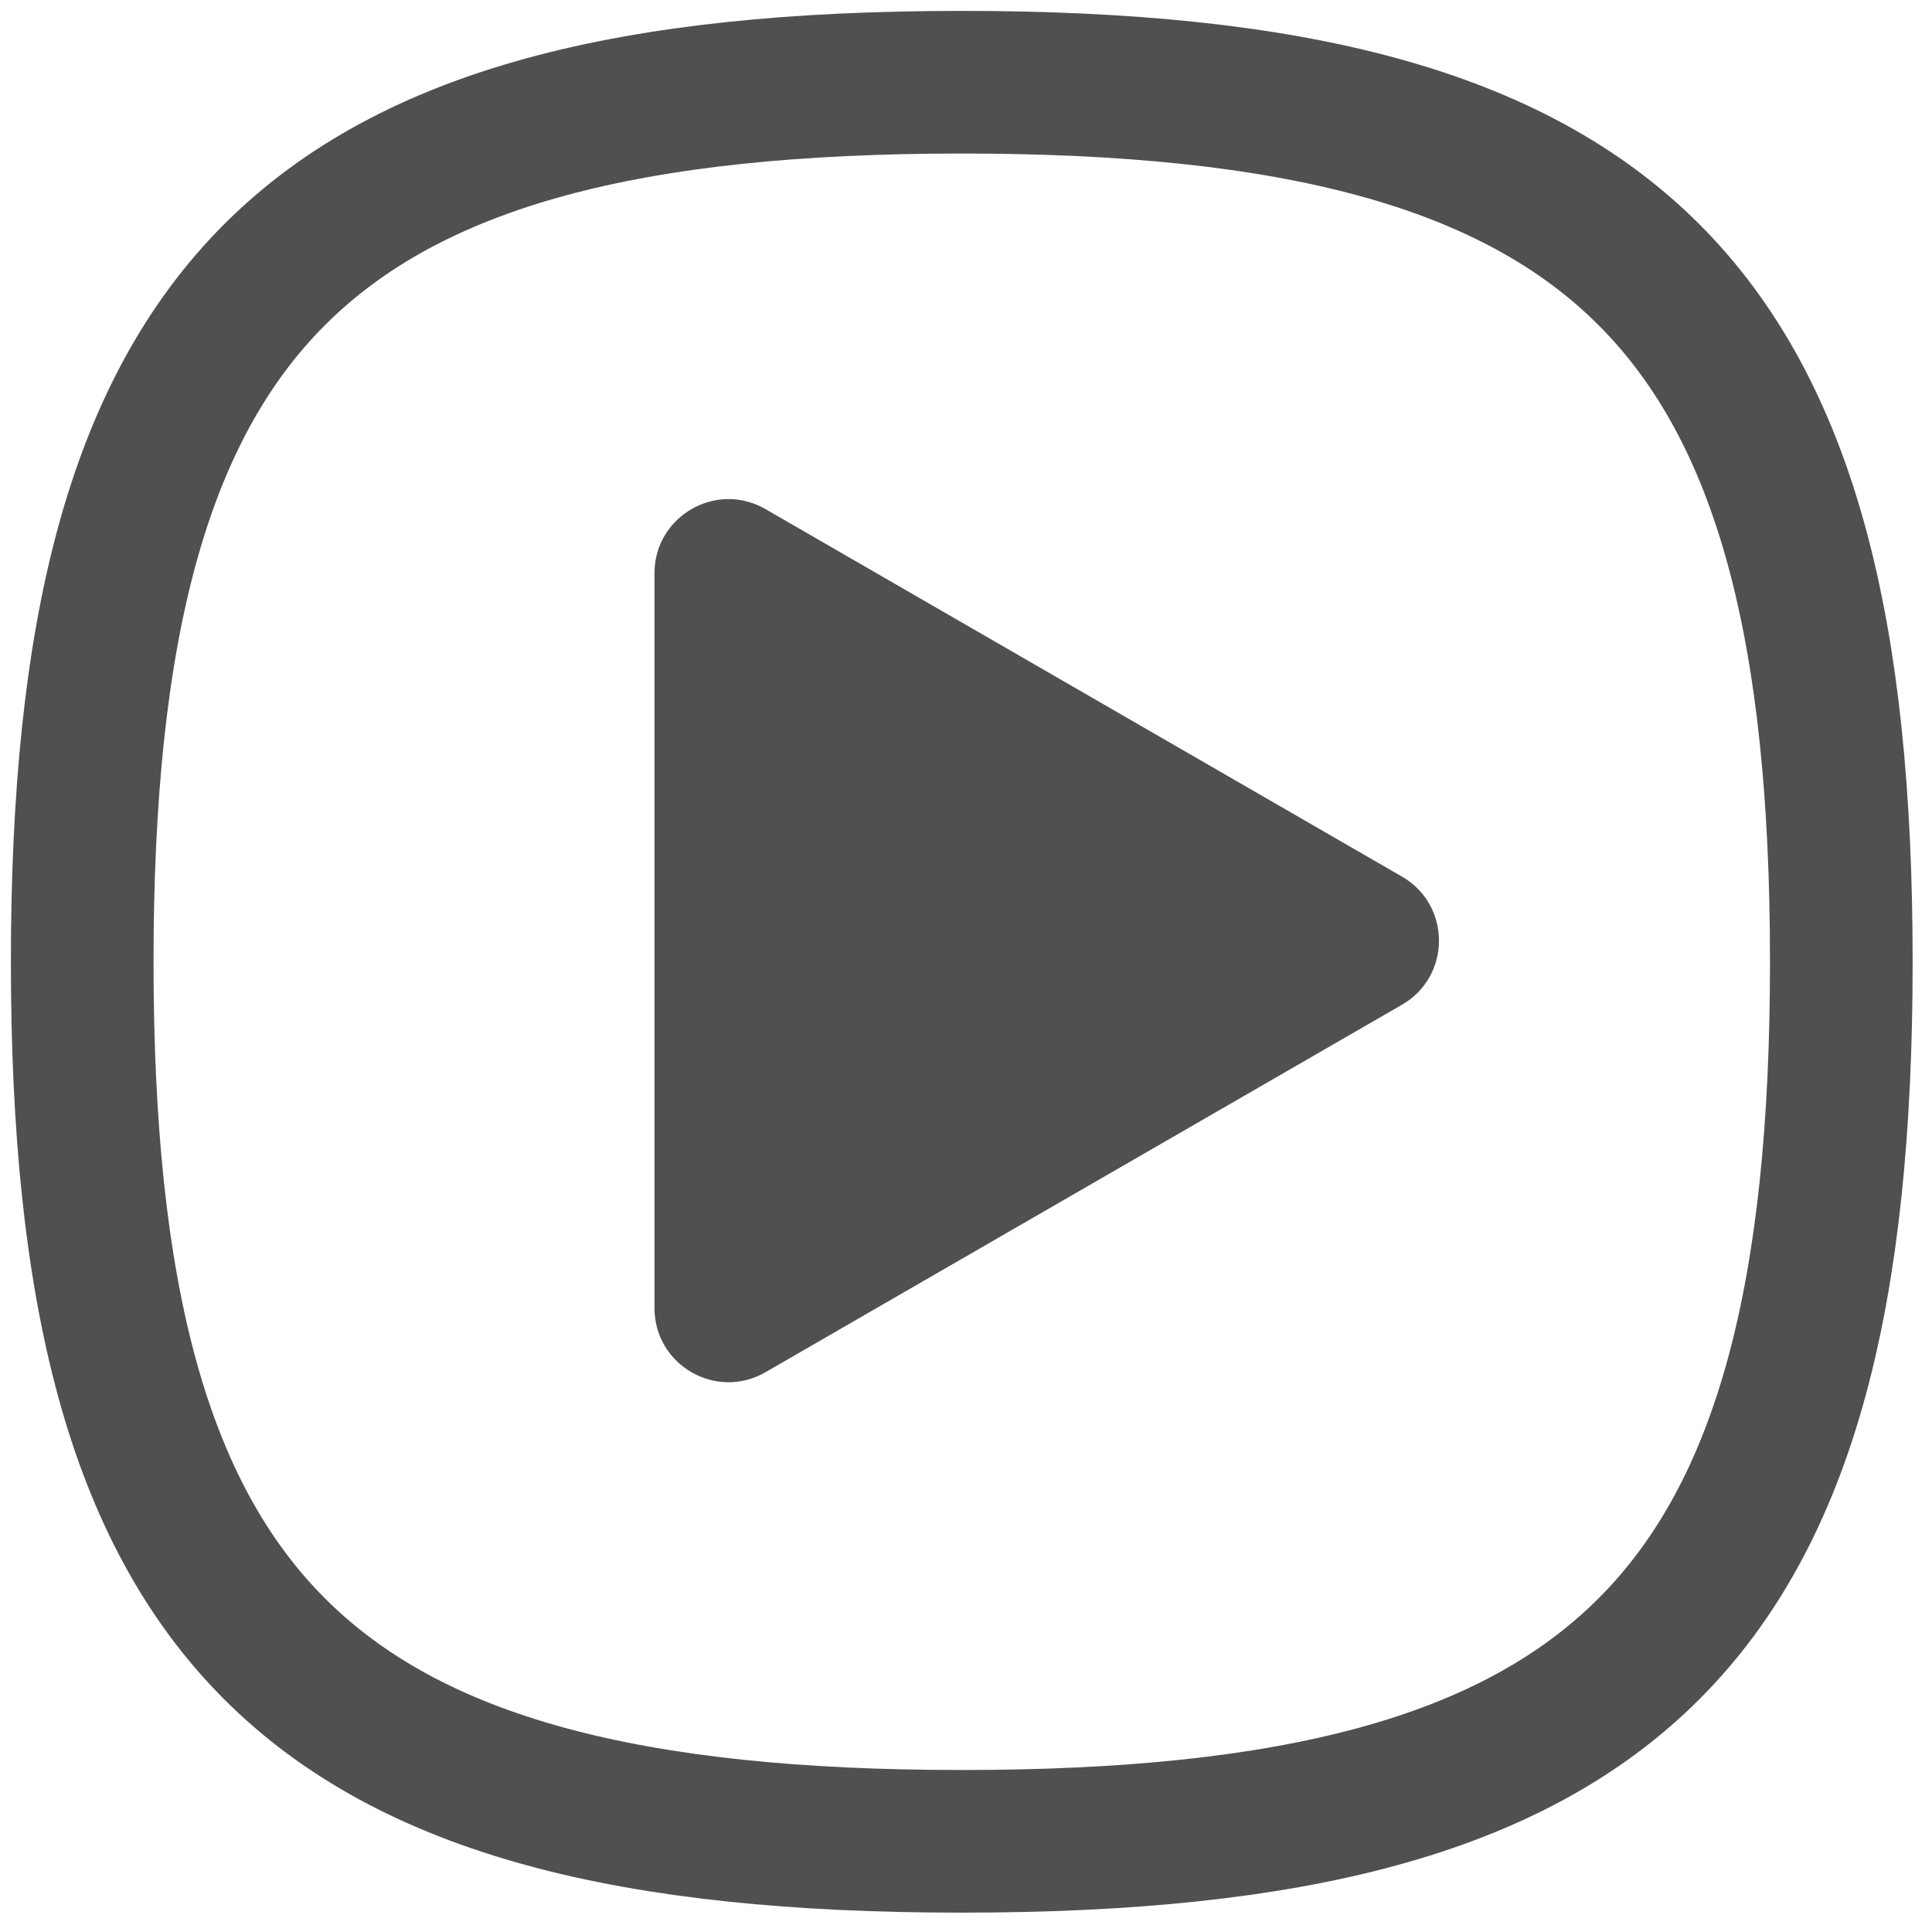
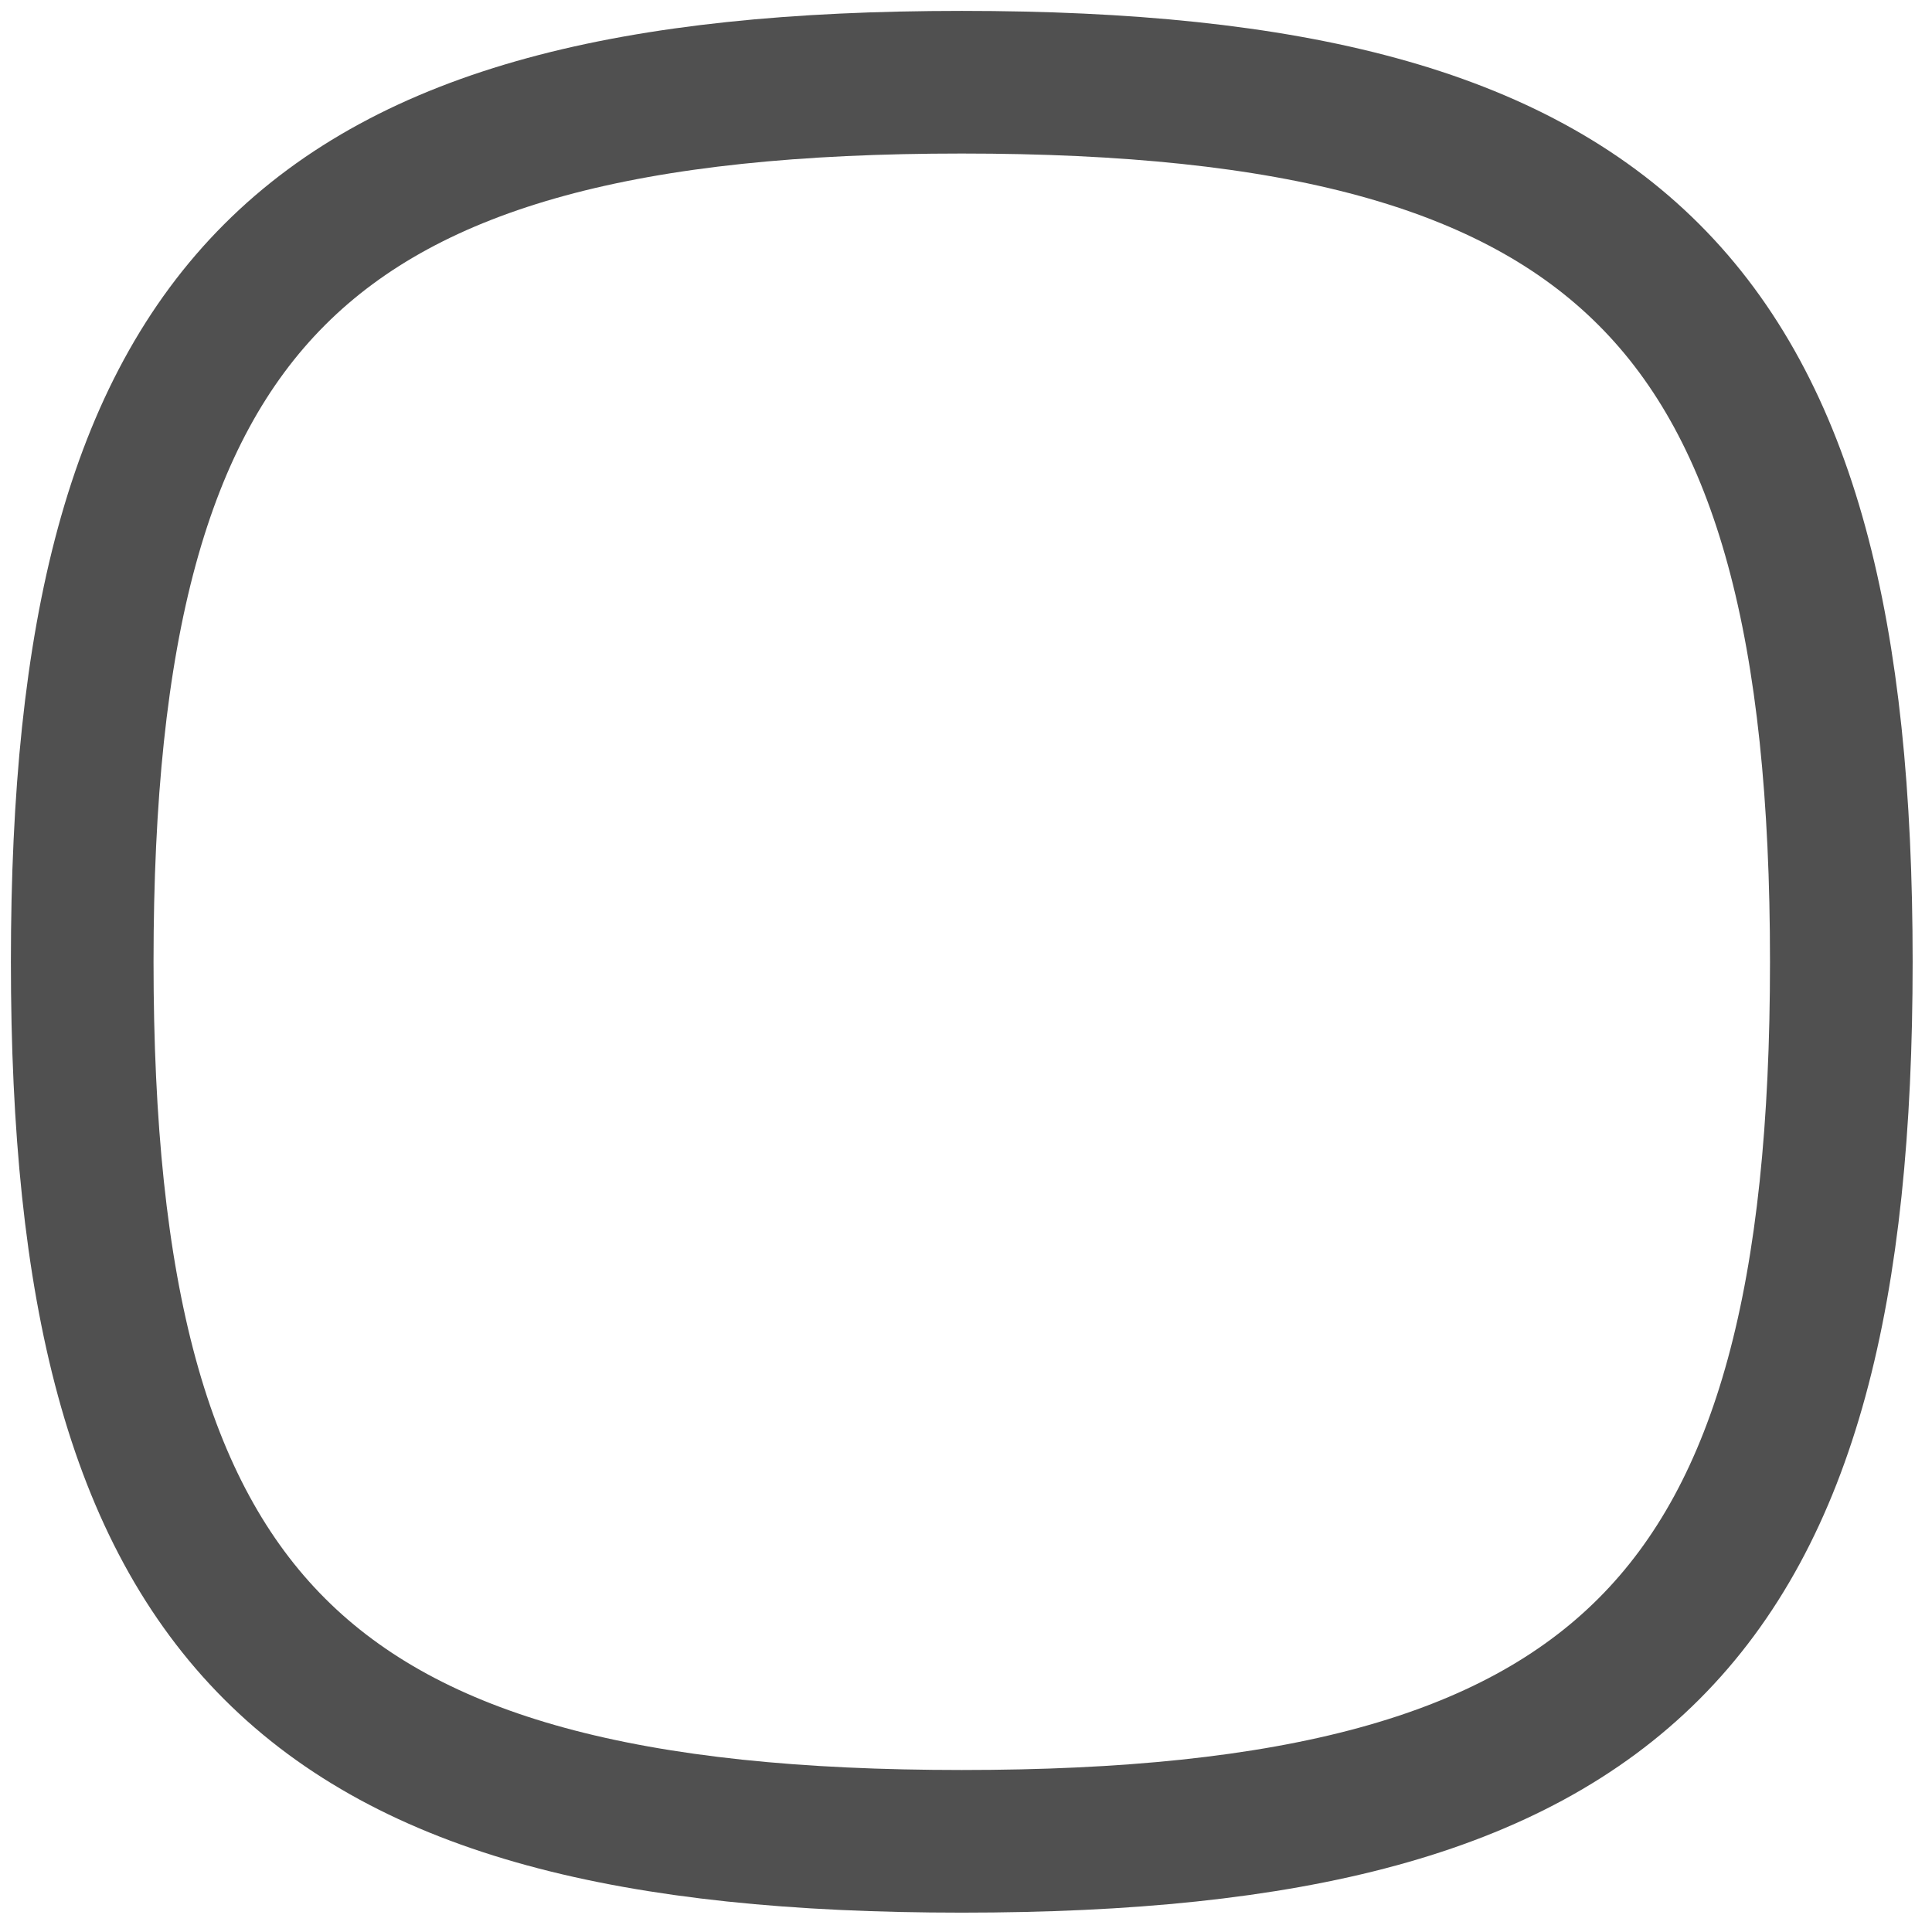
<svg xmlns="http://www.w3.org/2000/svg" width="47" height="47" viewBox="0 0 47 47" fill="none">
  <path fill-rule="evenodd" clip-rule="evenodd" d="M2 23.397C2 39.443 7.35 44.794 23.397 44.794C39.443 44.794 44.794 39.443 44.794 23.397C44.794 7.35 39.443 2 23.397 2C7.35 2 2 7.35 2 23.397Z" stroke="#505050" stroke-width="3.47" stroke-linecap="round" stroke-linejoin="round" />
-   <path d="M34.106 21.325C35.306 22.018 35.306 23.75 34.106 24.442L18.622 33.382C17.422 34.075 15.922 33.209 15.922 31.823L15.922 13.944C15.922 12.558 17.422 11.692 18.622 12.385L34.106 21.325Z" fill="#505050" />
</svg>